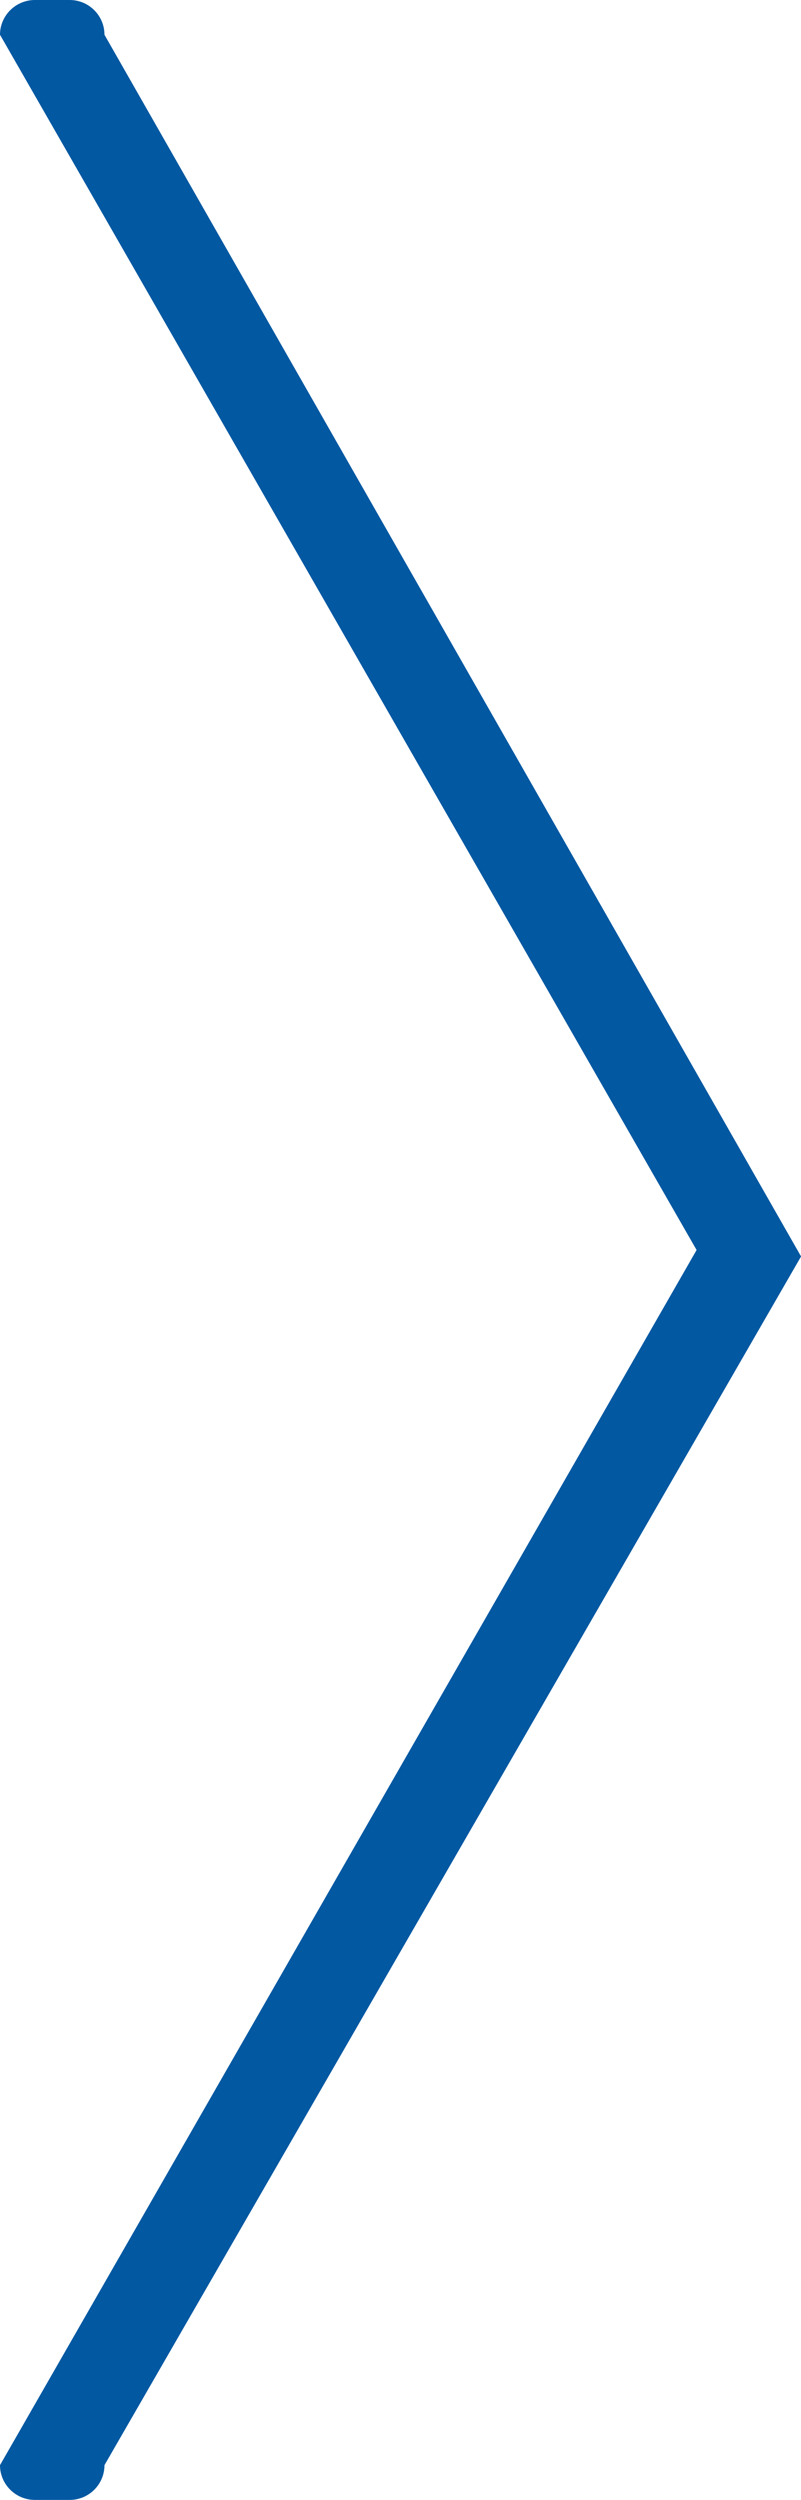
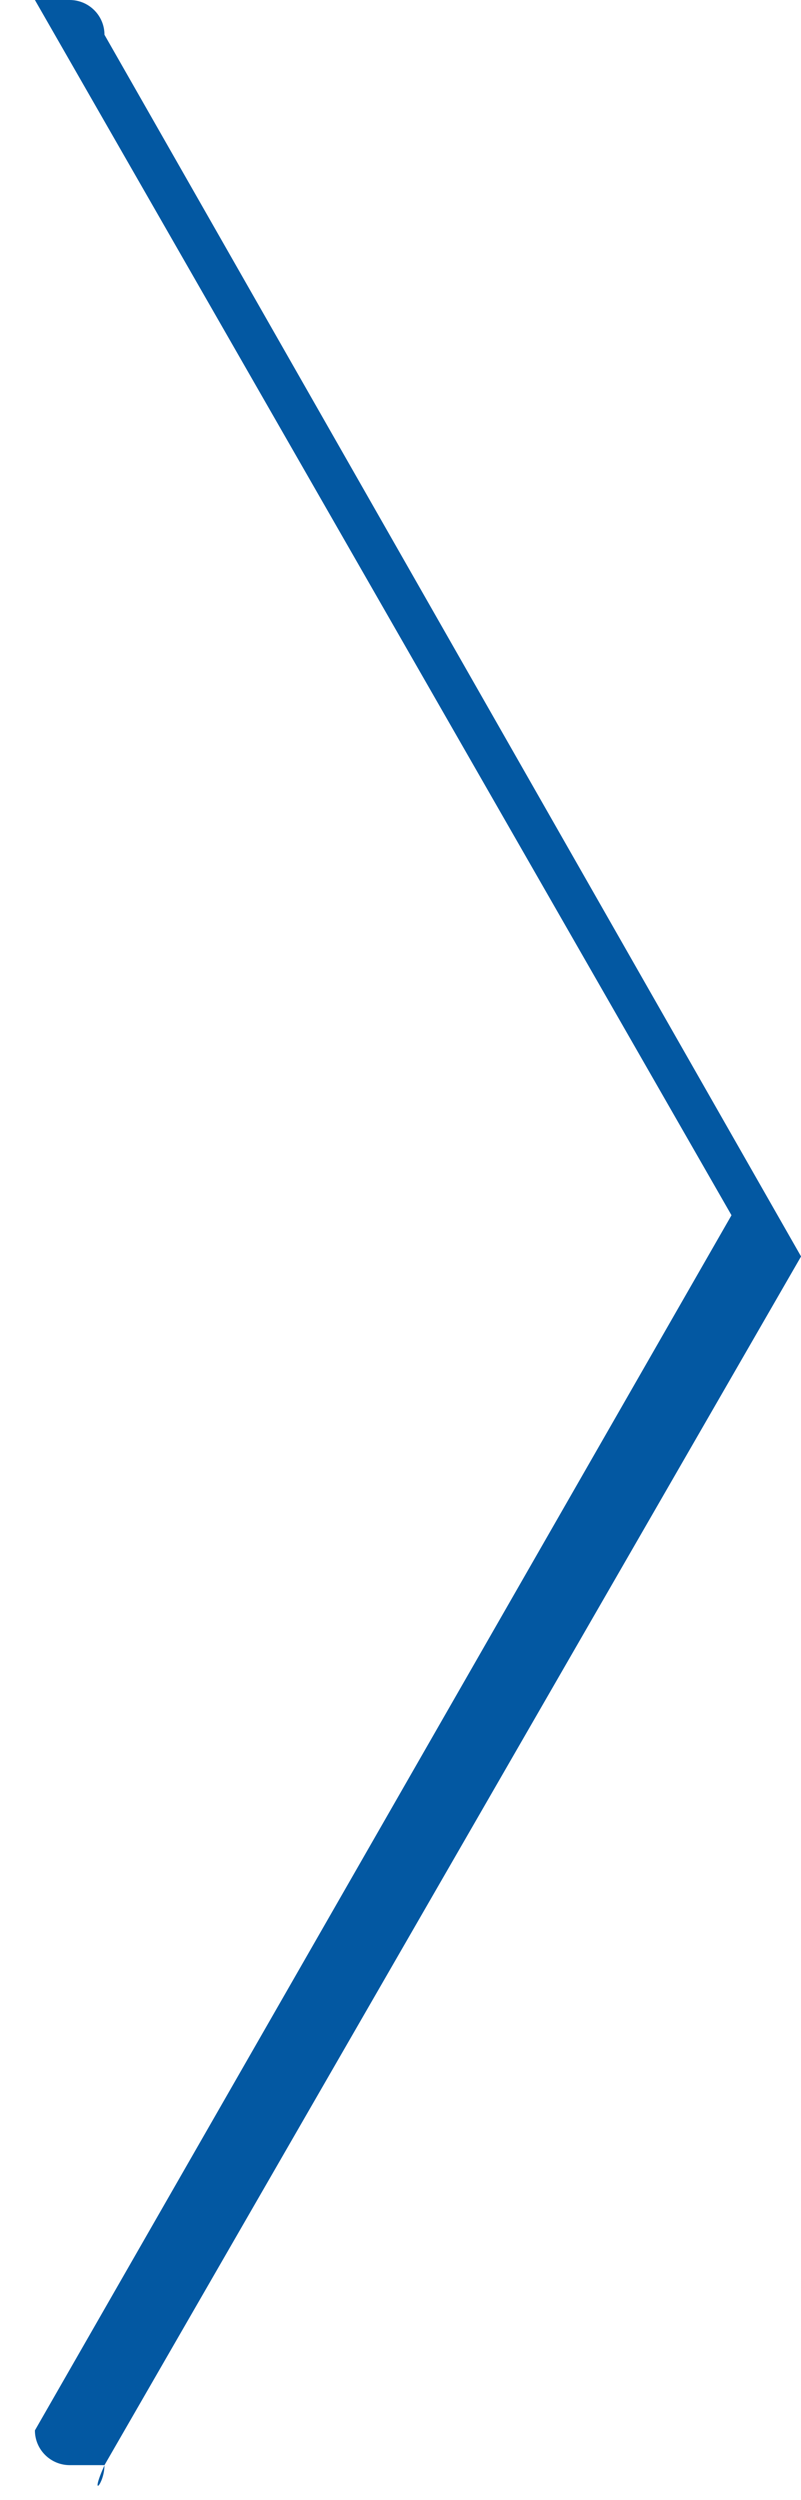
<svg xmlns="http://www.w3.org/2000/svg" version="1.1" id="Livello_1" x="0px" y="0px" width="13.563px" height="42.288px" viewBox="101.903 16.039 13.563 42.288" enable-background="new 101.903 16.039 13.563 42.288" xml:space="preserve">
-   <path fill="#0358A2" d="M103.672,57.739l11.795-20.446l-11.795-20.666c0-0.324-0.264-0.588-0.59-0.588h-0.588  c-0.326,0-0.591,0.264-0.591,0.588l11.795,20.557l-11.795,20.555c0,0.325,0.265,0.588,0.591,0.588h0.588  C103.408,58.327,103.672,58.064,103.672,57.739" />
+   <path fill="#0358A2" d="M103.672,57.739l11.795-20.446l-11.795-20.666c0-0.324-0.264-0.588-0.59-0.588h-0.588  l11.795,20.557l-11.795,20.555c0,0.325,0.265,0.588,0.591,0.588h0.588  C103.408,58.327,103.672,58.064,103.672,57.739" />
</svg>